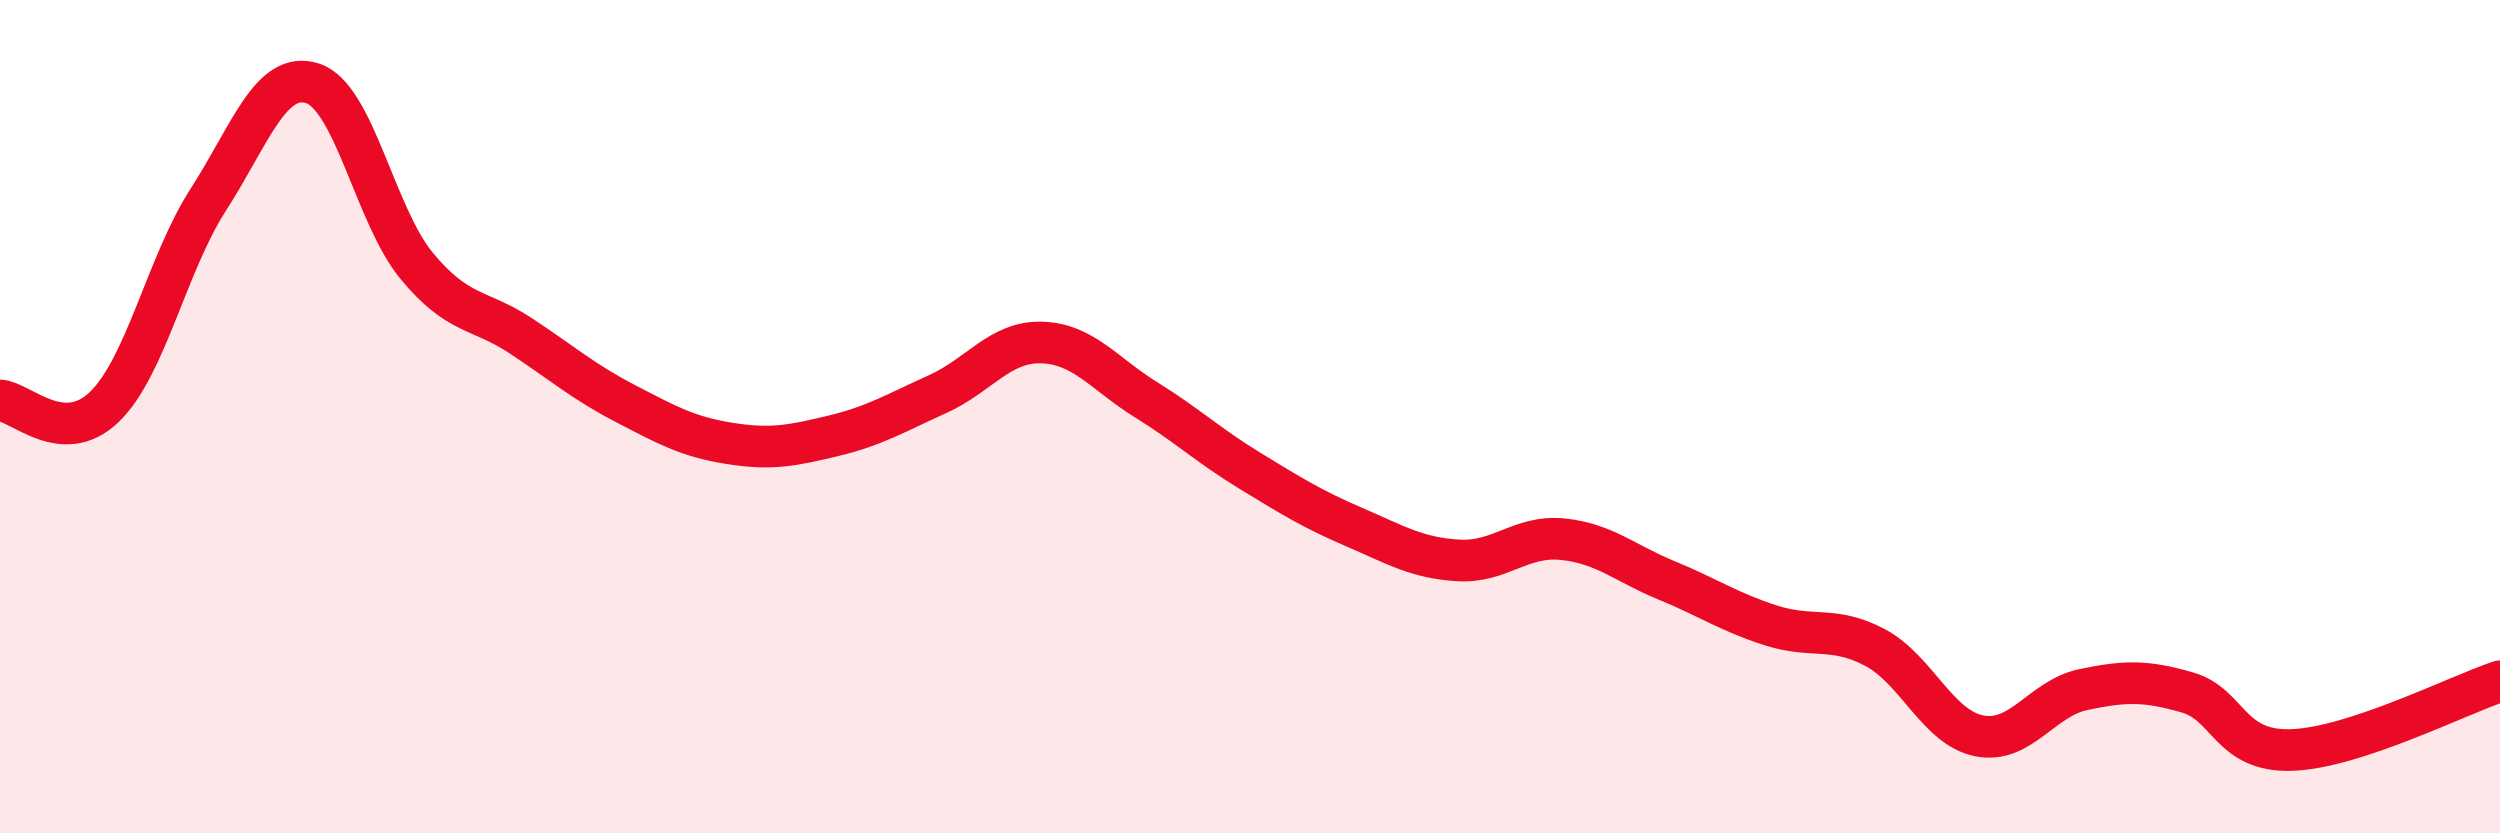
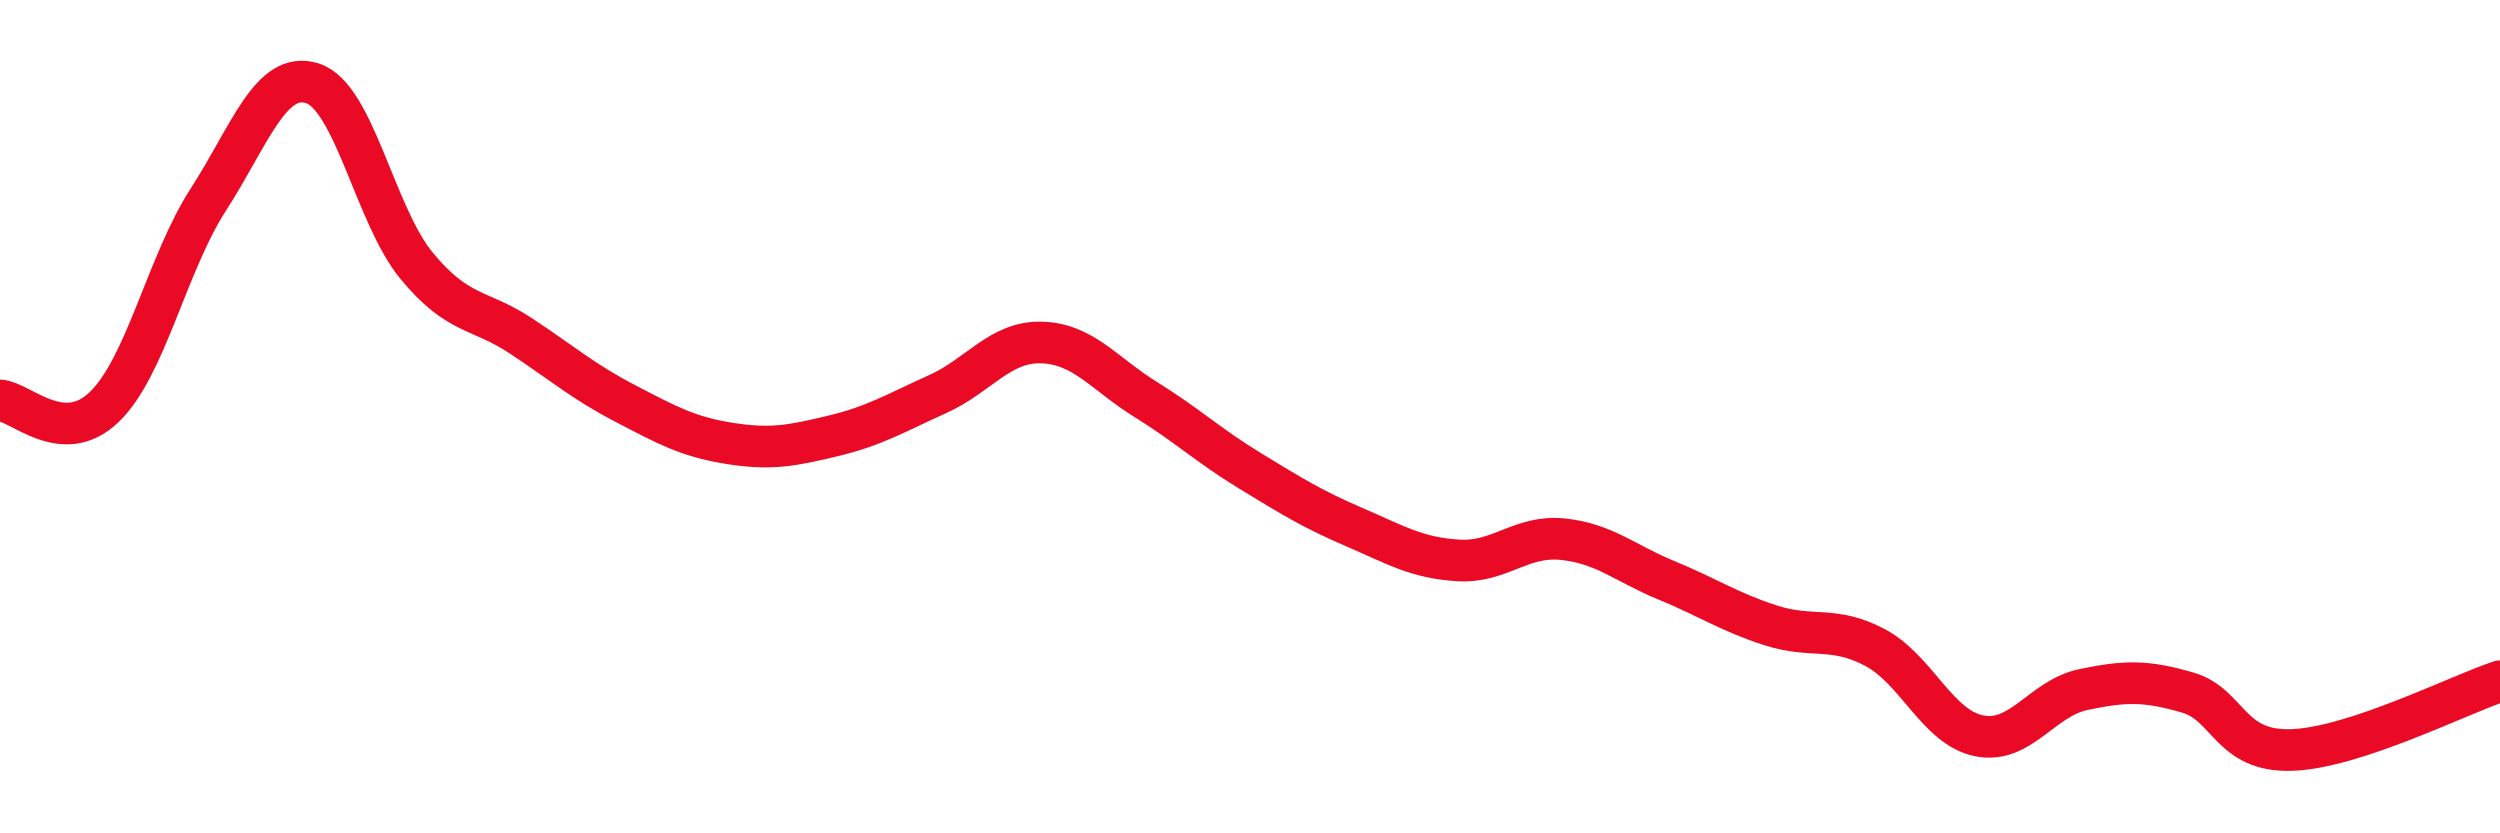
<svg xmlns="http://www.w3.org/2000/svg" width="60" height="20" viewBox="0 0 60 20">
-   <path d="M 0,9.61 C 0.5,9.64 1.5,10.73 2.5,9.77 C 3.5,8.81 4,6.34 5,4.79 C 6,3.24 6.5,1.68 7.5,2 C 8.5,2.32 9,5.17 10,6.38 C 11,7.59 11.5,7.4 12.5,8.06 C 13.5,8.72 14,9.16 15,9.68 C 16,10.2 16.5,10.48 17.5,10.64 C 18.5,10.8 19,10.7 20,10.46 C 21,10.22 21.5,9.91 22.5,9.46 C 23.5,9.01 24,8.19 25,8.22 C 26,8.25 26.5,8.97 27.5,9.59 C 28.5,10.21 29,10.69 30,11.3 C 31,11.91 31.5,12.22 32.5,12.65 C 33.5,13.08 34,13.39 35,13.45 C 36,13.51 36.5,12.84 37.5,12.94 C 38.5,13.04 39,13.52 40,13.93 C 41,14.34 41.5,14.69 42.5,15.01 C 43.5,15.33 44,15.01 45,15.54 C 46,16.07 46.5,17.46 47.5,17.66 C 48.5,17.86 49,16.76 50,16.55 C 51,16.34 51.5,16.33 52.5,16.62 C 53.5,16.91 53.5,18.05 55,18 C 56.5,17.95 59,16.68 60,16.35L60 20L0 20Z" fill="#EB0A25" opacity="0.1" stroke-linecap="round" stroke-linejoin="round" />
  <path d="M 0,9.61 C 0.5,9.64 1.5,10.73 2.5,9.77 C 3.5,8.81 4,6.34 5,4.79 C 6,3.24 6.5,1.68 7.5,2 C 8.5,2.32 9,5.17 10,6.38 C 11,7.59 11.5,7.4 12.5,8.06 C 13.5,8.72 14,9.16 15,9.68 C 16,10.2 16.5,10.48 17.5,10.64 C 18.5,10.8 19,10.7 20,10.46 C 21,10.22 21.5,9.91 22.5,9.46 C 23.5,9.01 24,8.19 25,8.22 C 26,8.25 26.5,8.97 27.5,9.59 C 28.5,10.21 29,10.69 30,11.3 C 31,11.91 31.5,12.22 32.5,12.65 C 33.5,13.08 34,13.39 35,13.45 C 36,13.51 36.5,12.84 37.5,12.94 C 38.5,13.04 39,13.52 40,13.93 C 41,14.34 41.5,14.69 42.5,15.01 C 43.5,15.33 44,15.01 45,15.54 C 46,16.07 46.5,17.46 47.5,17.66 C 48.5,17.86 49,16.76 50,16.55 C 51,16.34 51.5,16.33 52.5,16.62 C 53.5,16.91 53.5,18.05 55,18 C 56.5,17.95 59,16.68 60,16.35" stroke="#EB0A25" stroke-width="1" fill="none" stroke-linecap="round" stroke-linejoin="round" />
</svg>